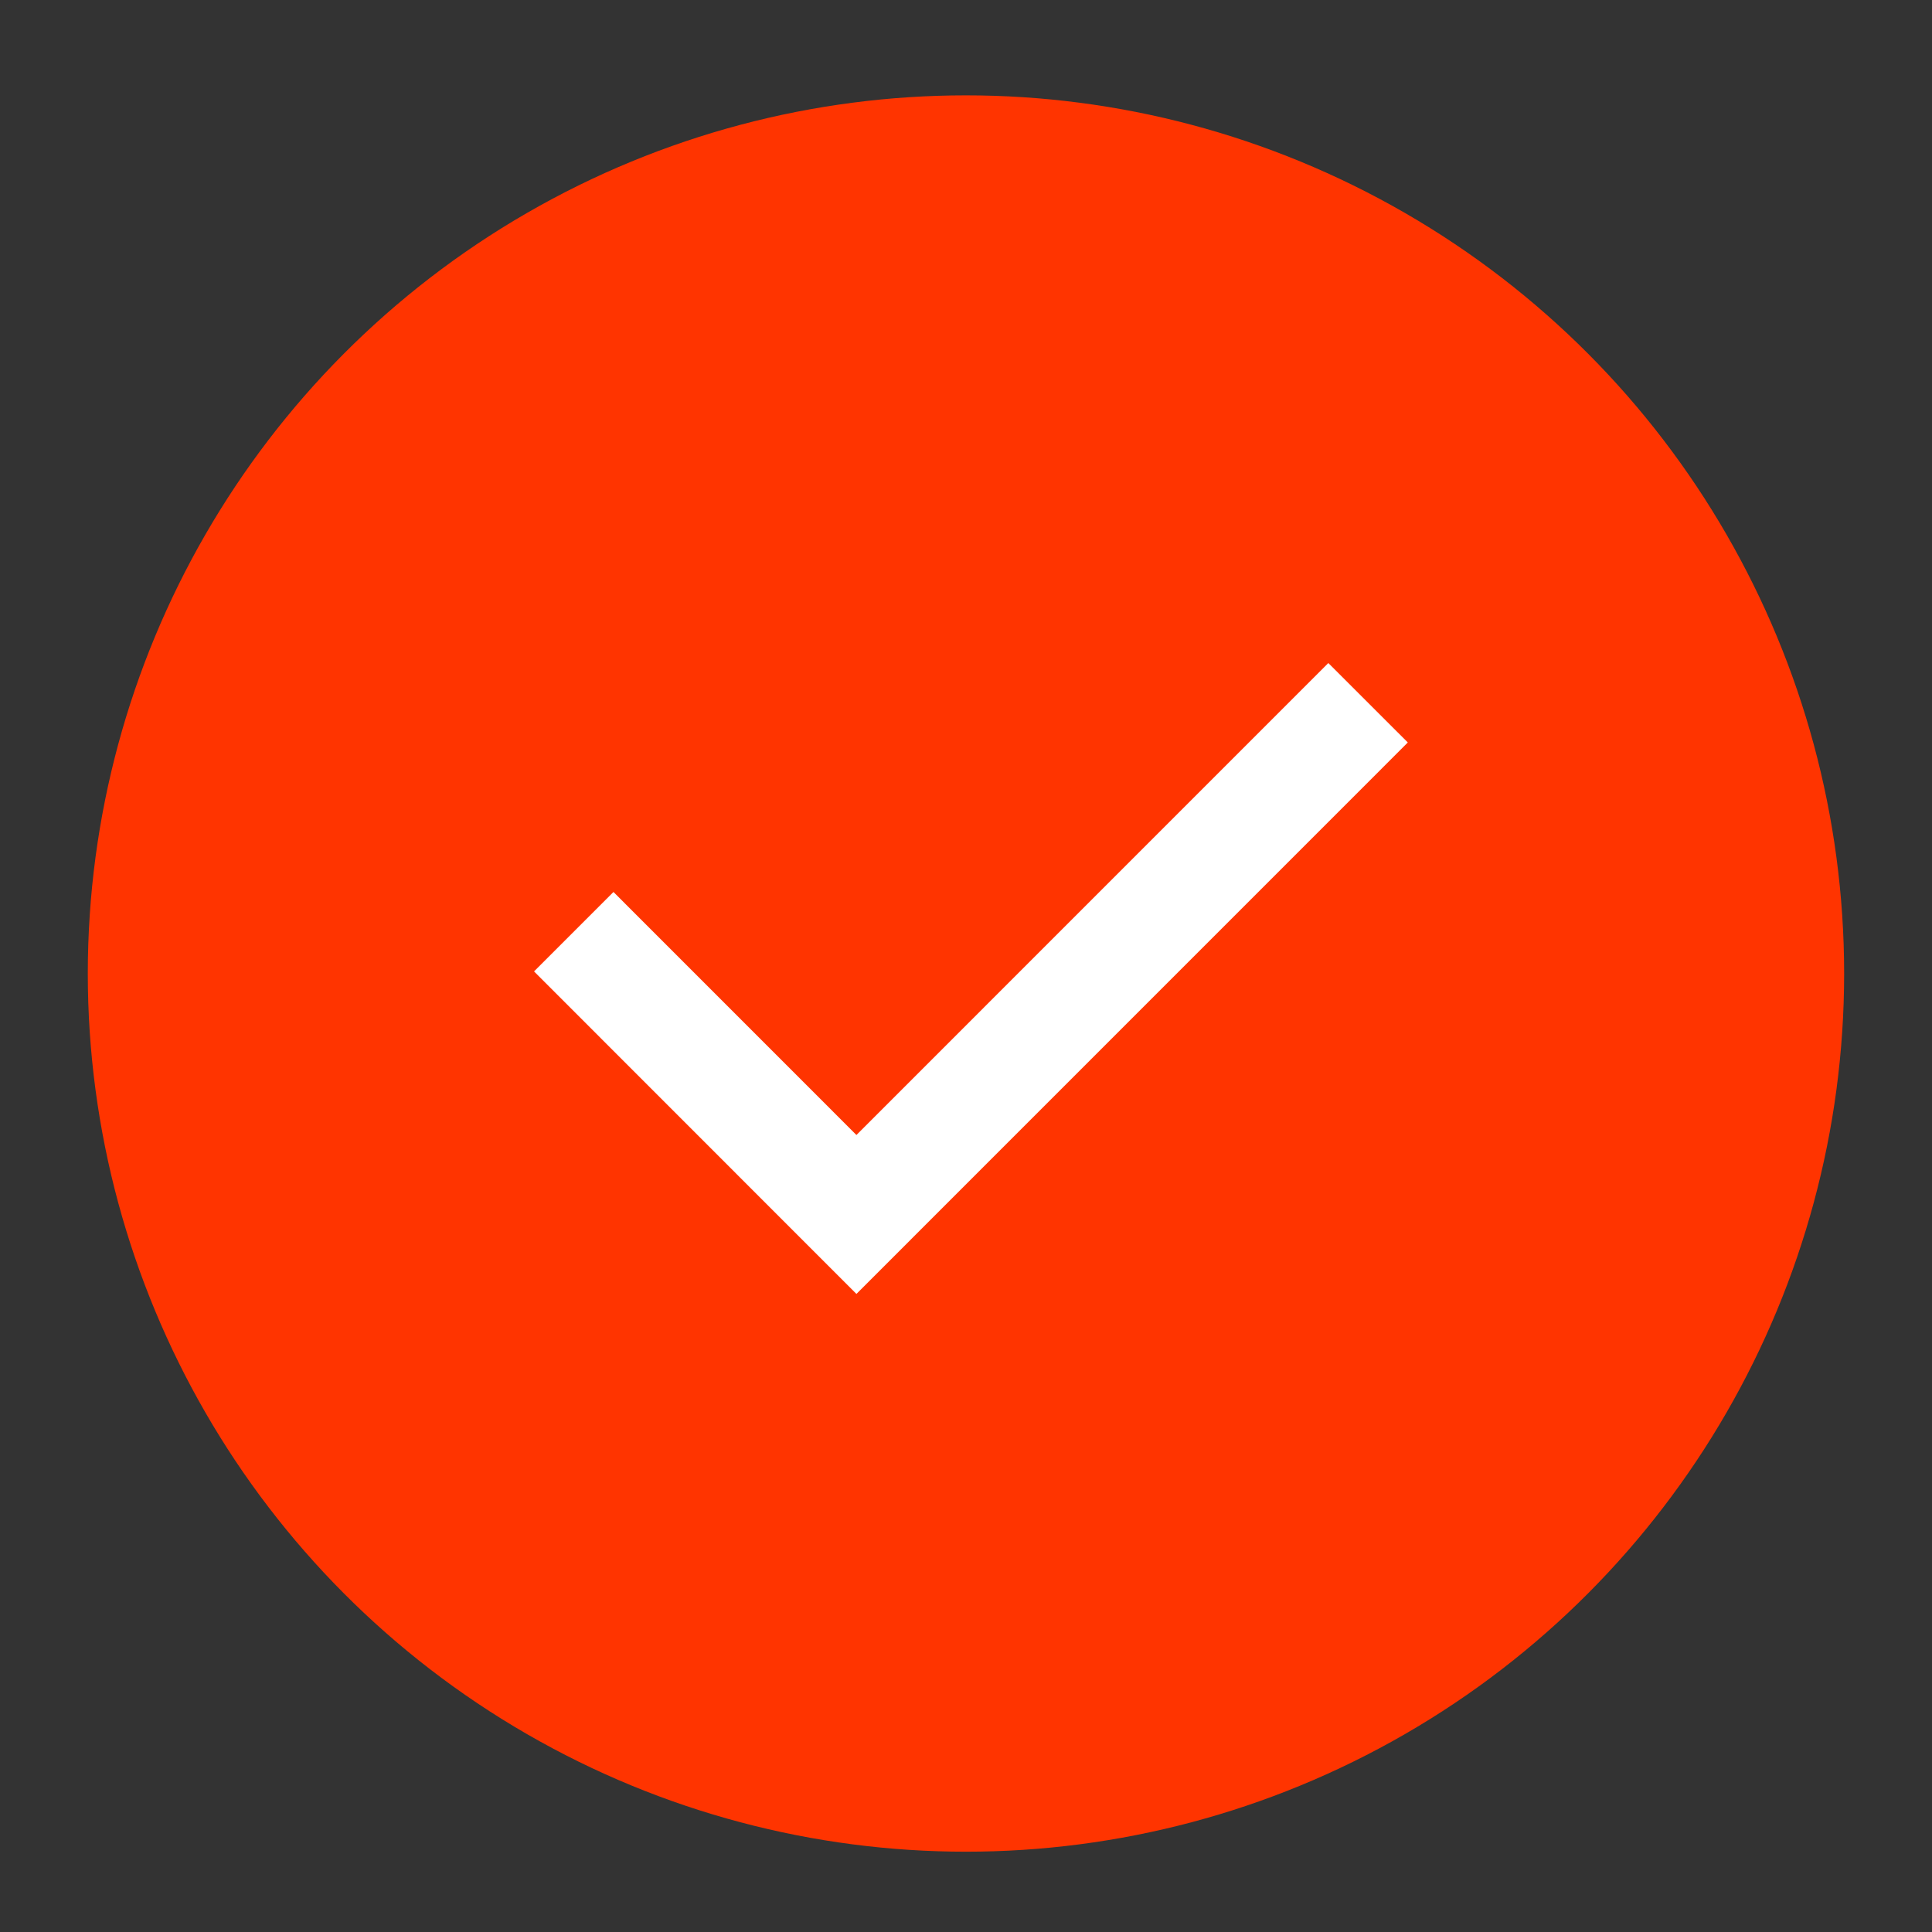
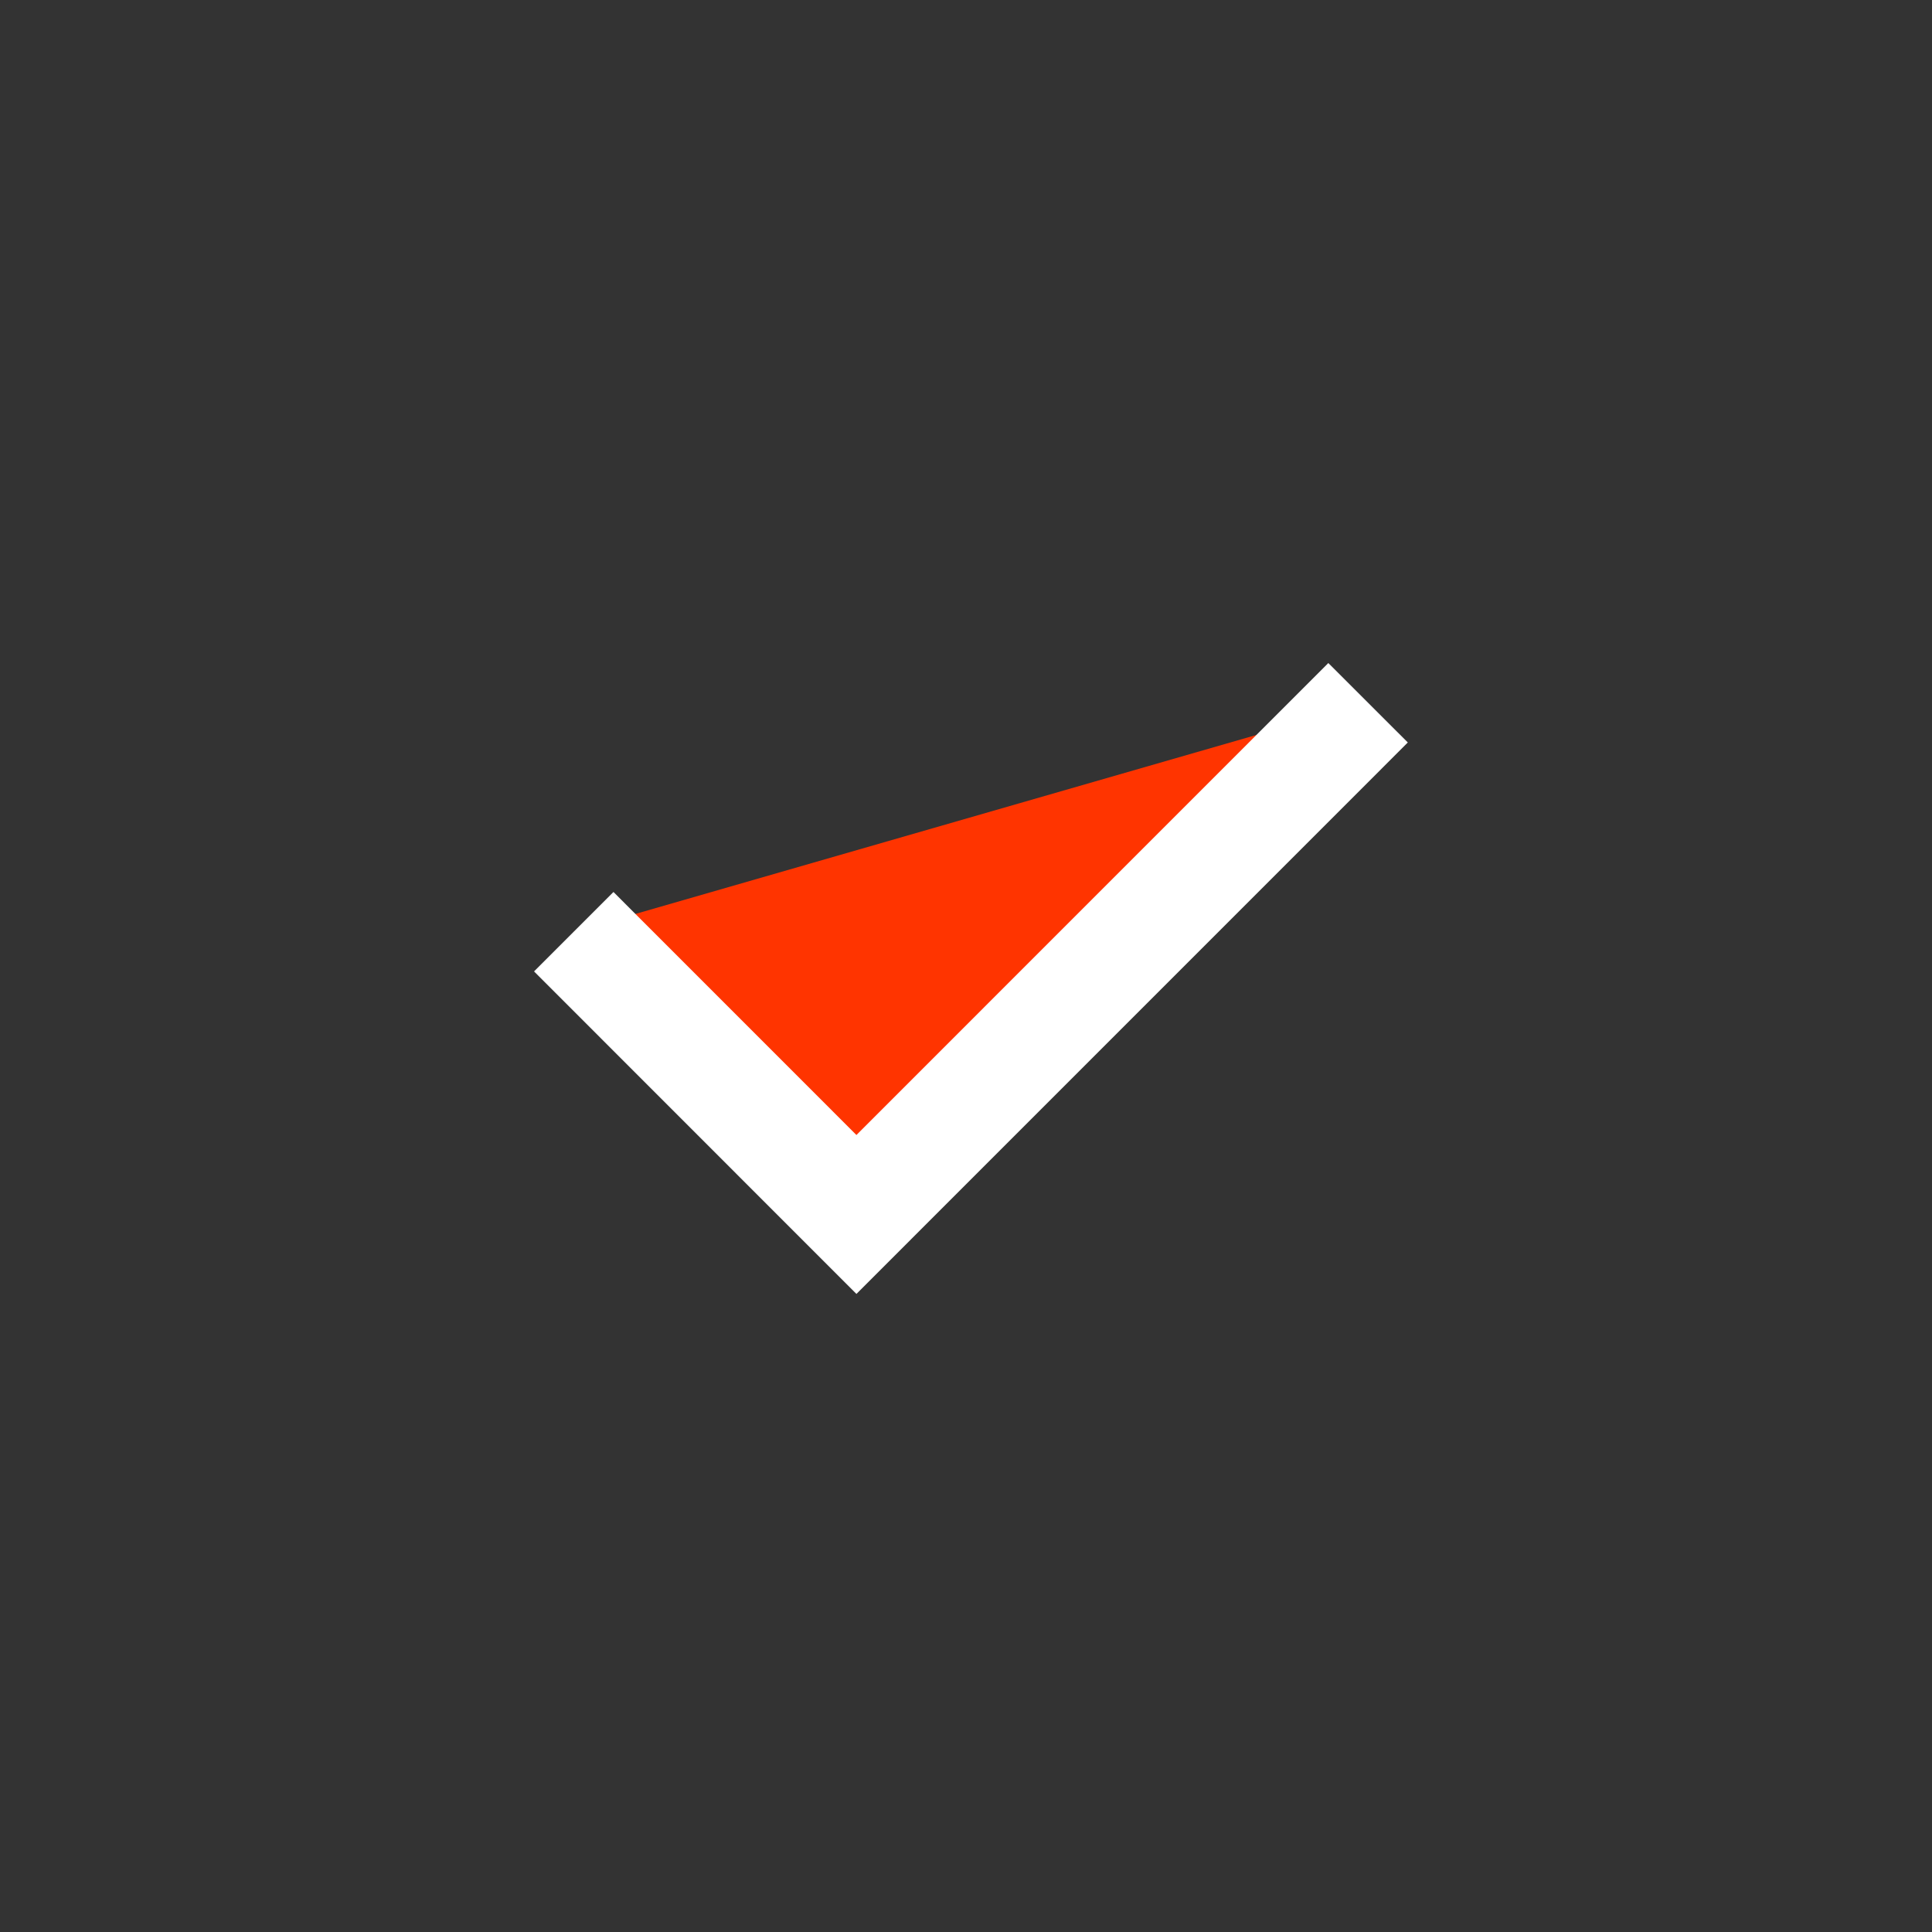
<svg xmlns="http://www.w3.org/2000/svg" version="1.1" id="Livello_1" x="0px" y="0px" width="31.181px" height="31.181px" viewBox="0 0 31.181 31.181" enable-background="new 0 0 31.181 31.181" xml:space="preserve">
  <rect x="0" y="0" width="31.181" height="31.181" fill="#333333" stroke="none" />
-   <circle fill="#FF3400" cx="15.59" cy="15.712" r="14.173" />
  <g>
    <polyline fill="#FF3400" points="9.26,15.037 13.822,19.601 22.08,11.342  " />
    <polygon fill="#FFFFFF" points="13.822,20.883 8.619,15.678 9.901,14.396 13.822,18.318 21.438,10.701 22.721,11.983  " />
  </g>
</svg>